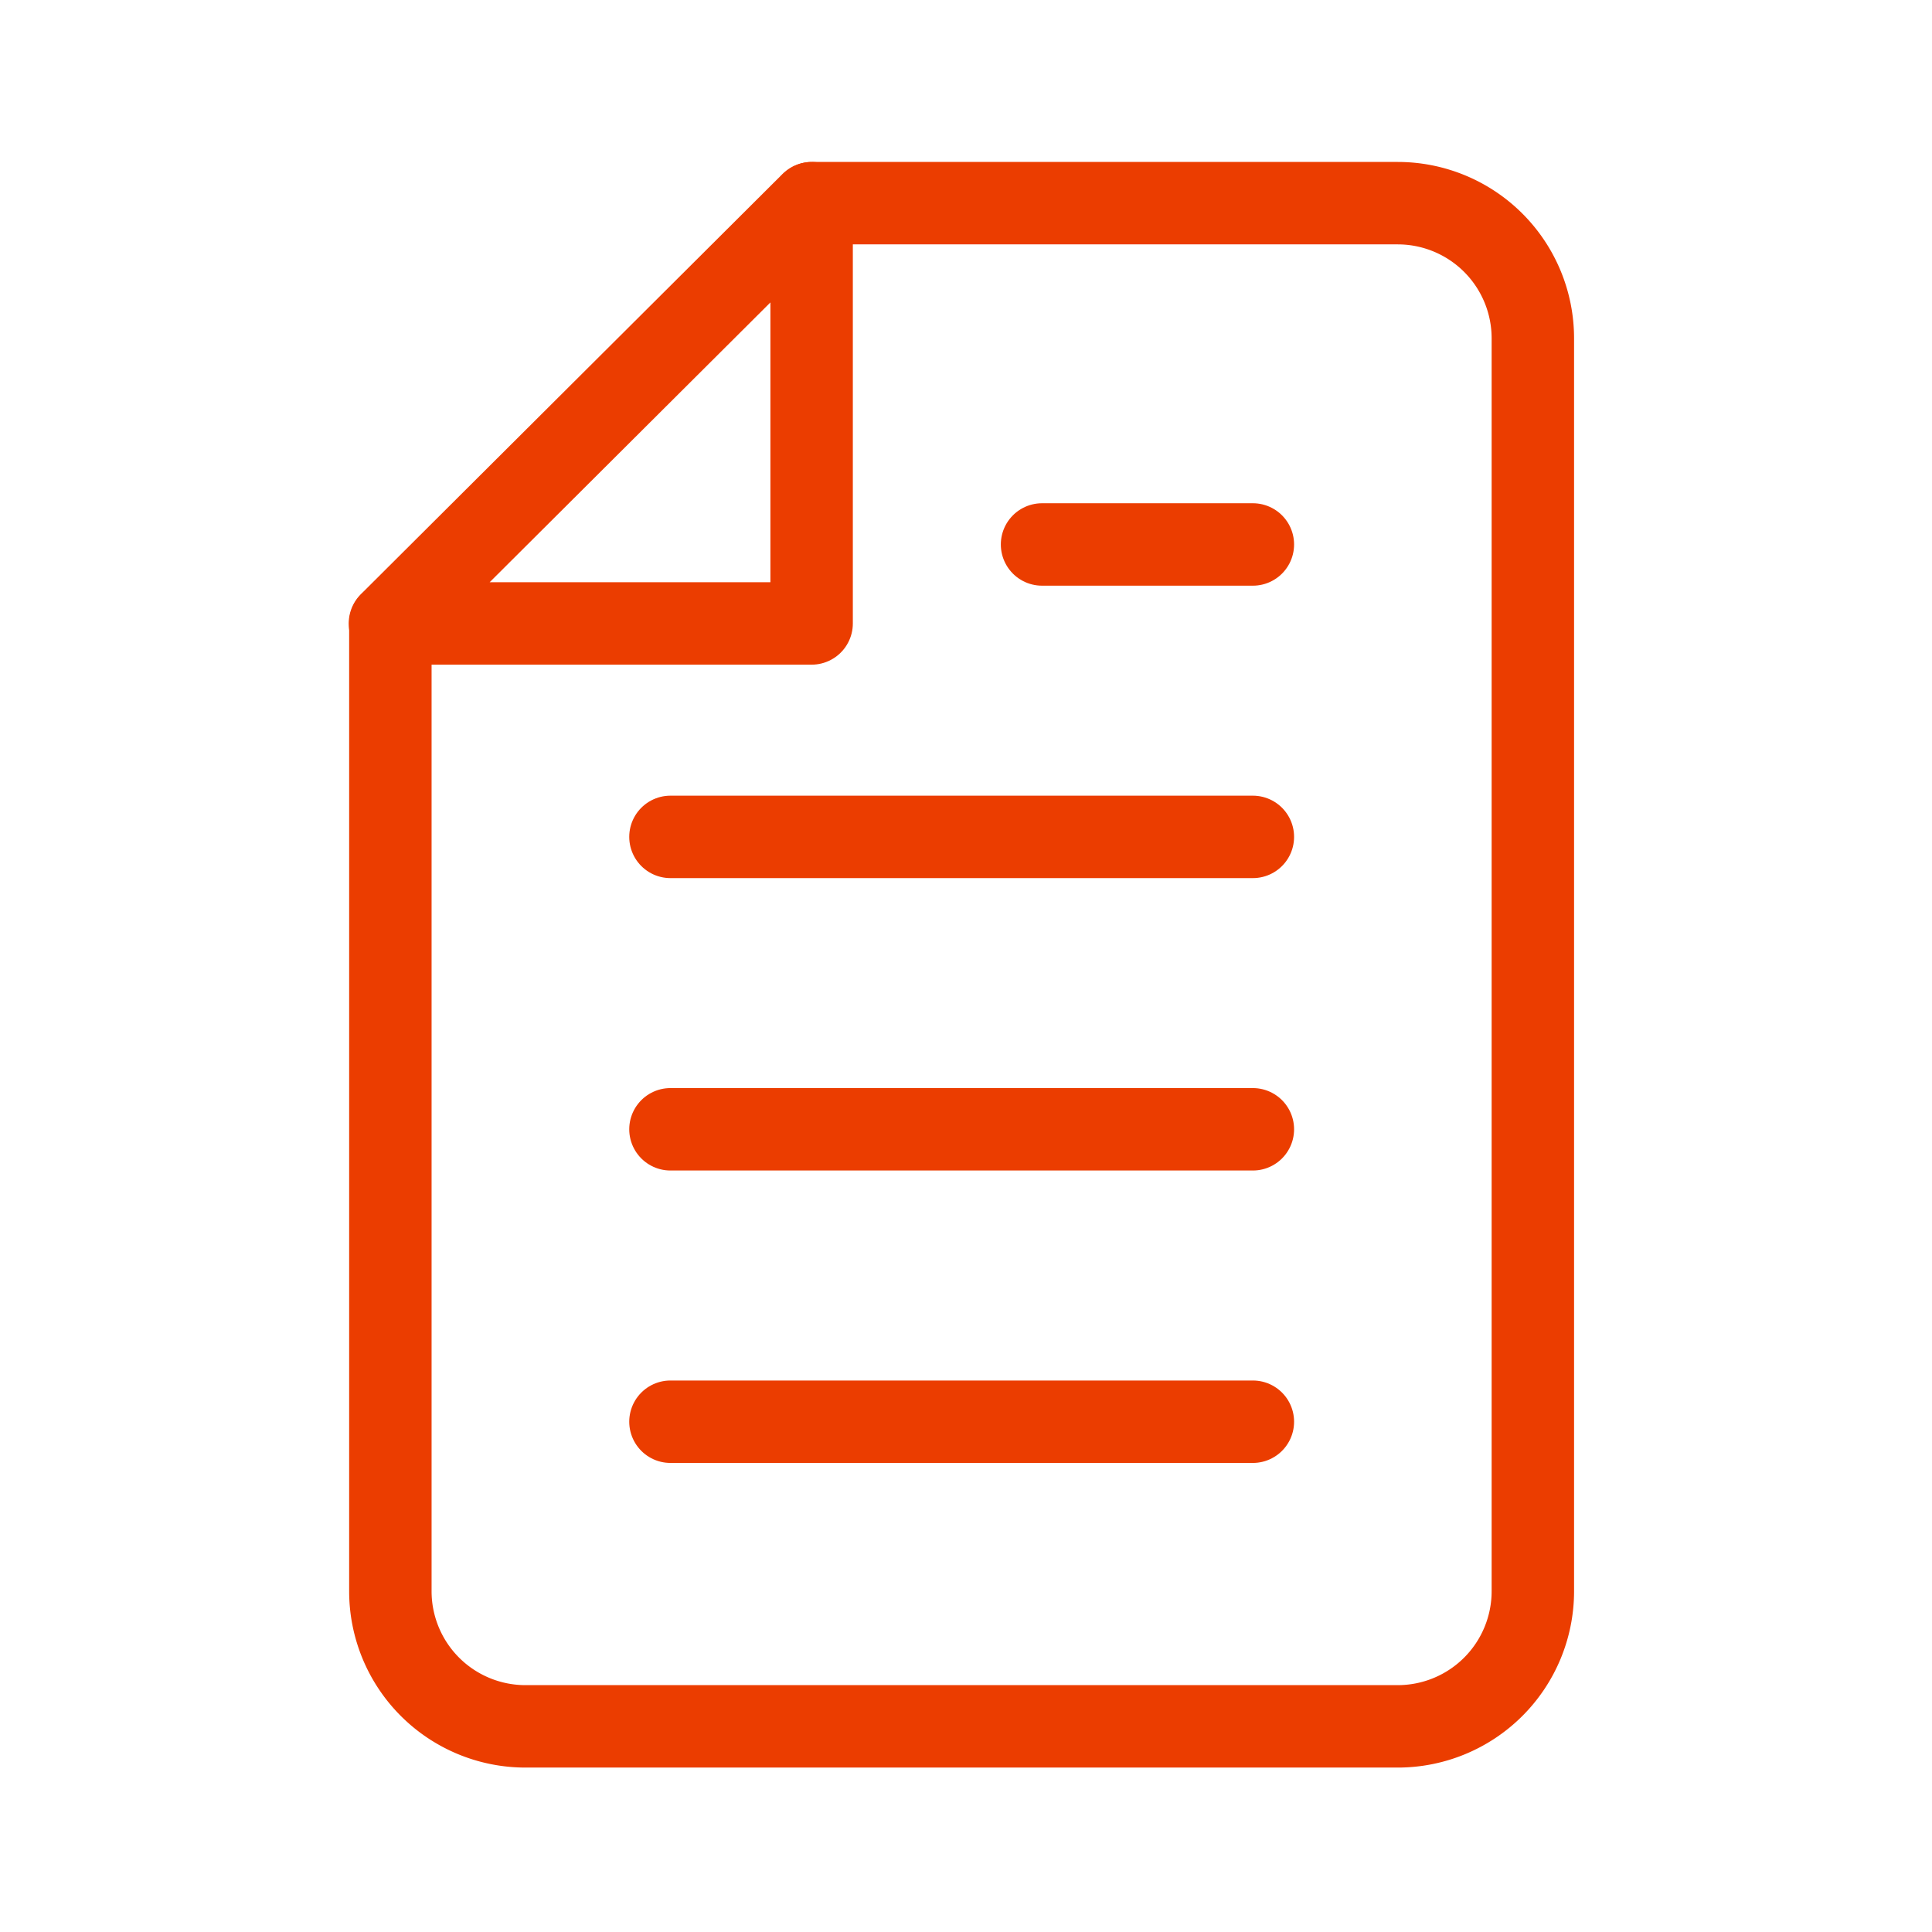
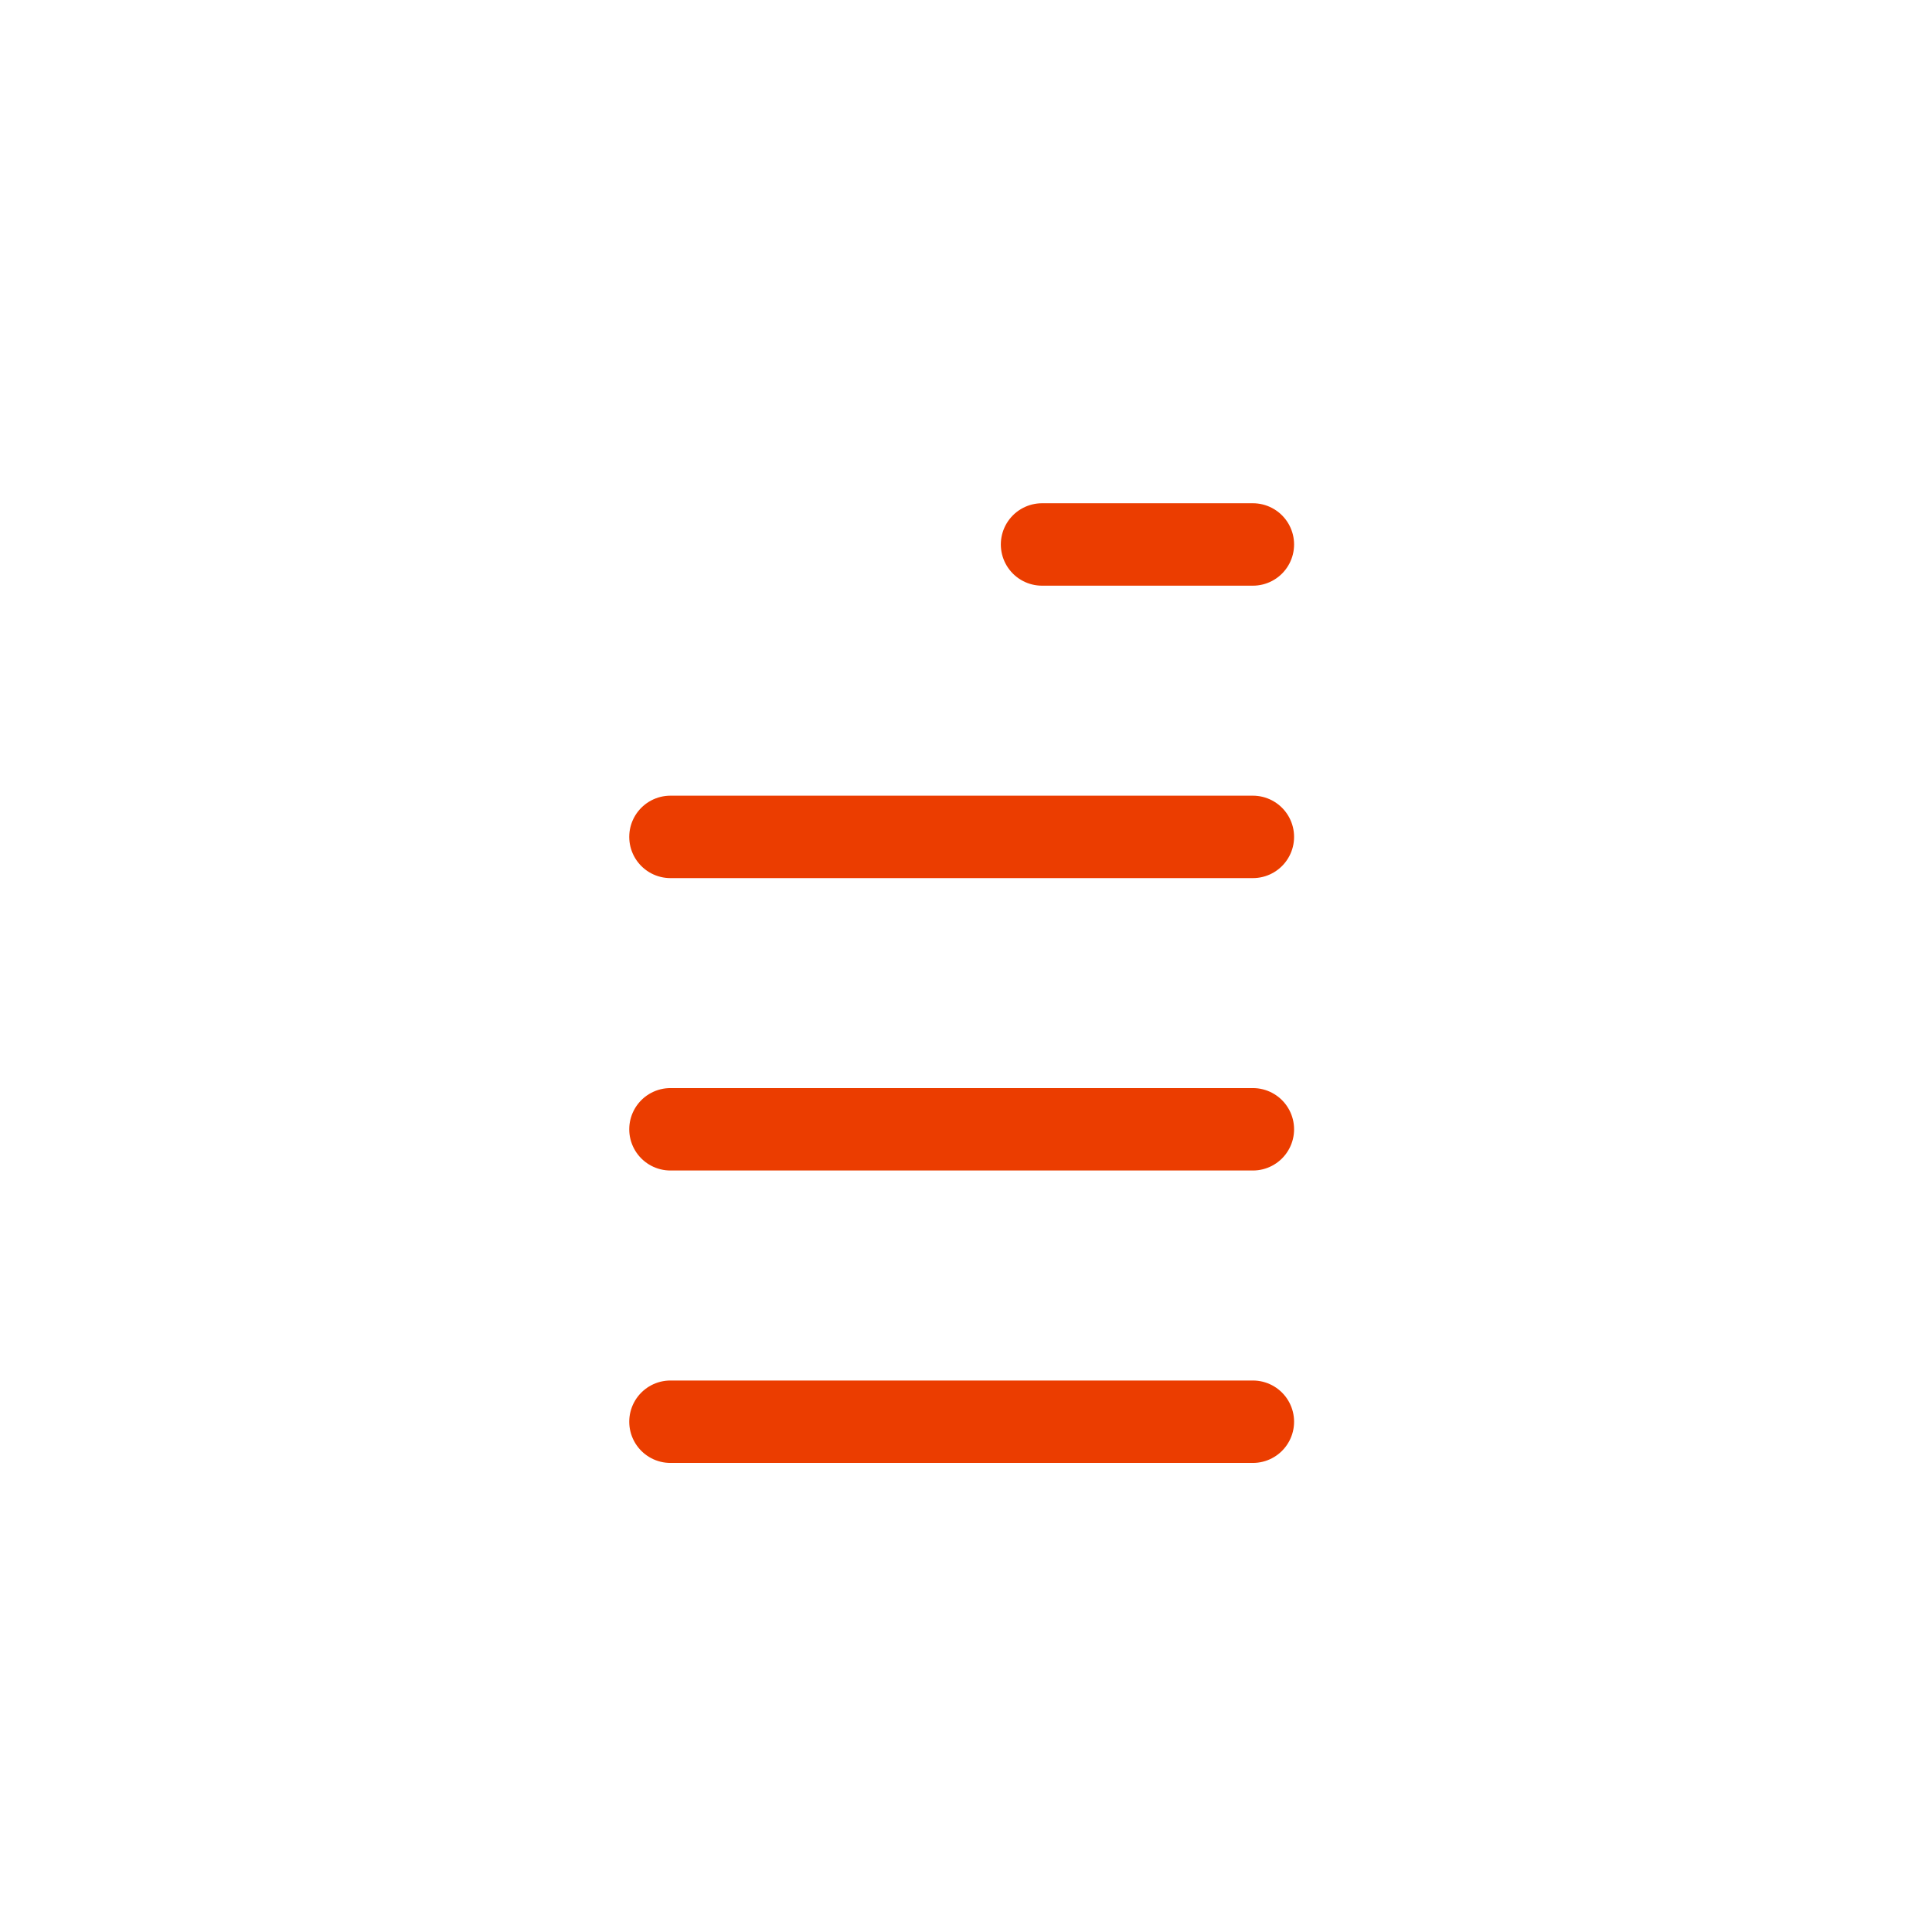
<svg xmlns="http://www.w3.org/2000/svg" id="Layer_1" data-name="Layer 1" viewBox="0 0 750 750">
  <defs>
    <style>.cls-1{fill:none;stroke:#eb3d00;stroke-linecap:round;stroke-linejoin:round;stroke-width:32px;}</style>
  </defs>
  <title>Artboard 4</title>
-   <path class="cls-1" d="M315.27,78.87H542.59a52.46,52.46,0,0,1,52.46,52.45V617.71a52.46,52.46,0,0,1-52.46,52.46H204a52.46,52.46,0,0,1-52.46-52.46V242" />
  <line class="cls-1" x1="260.27" y1="324.88" x2="486.36" y2="324.88" />
  <line class="cls-1" x1="404.52" y1="211.36" x2="486.36" y2="211.36" />
  <line class="cls-1" x1="260.27" y1="438.39" x2="486.36" y2="438.39" />
  <line class="cls-1" x1="260.27" y1="551.91" x2="486.36" y2="551.91" />
-   <polygon class="cls-1" points="315.07 78.87 315.07 242.02 151.37 242.02 315.07 78.87" />
</svg>